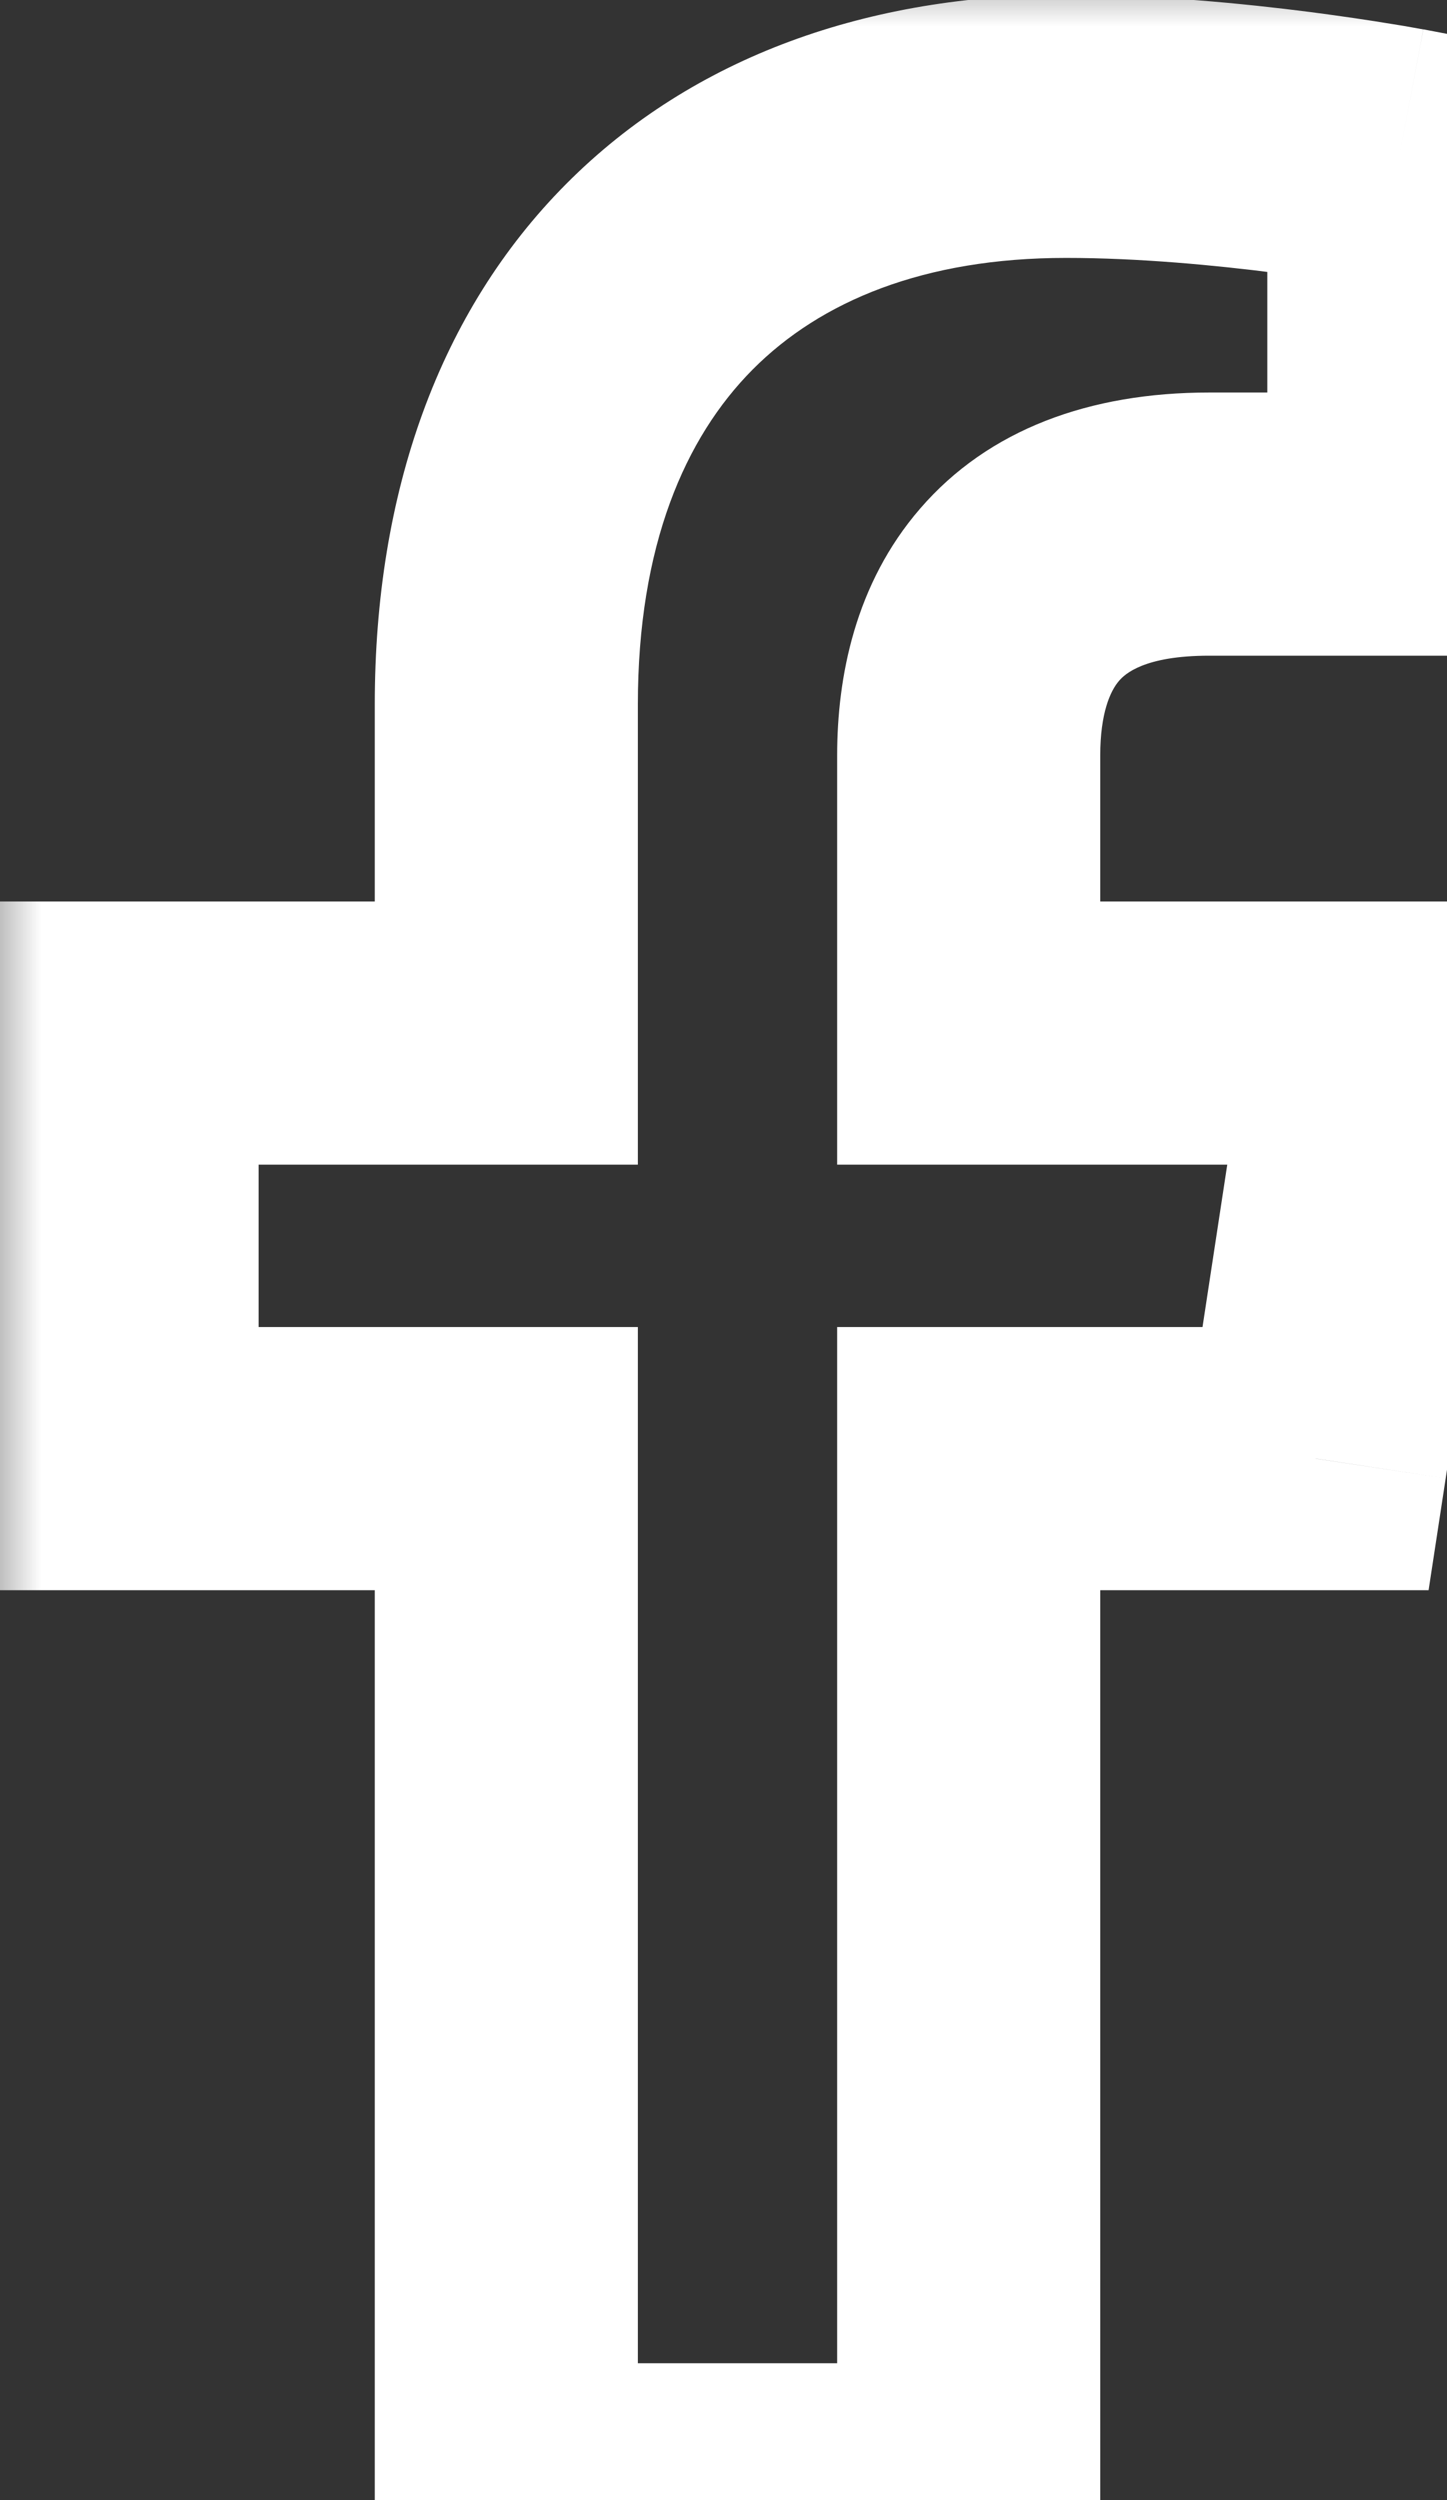
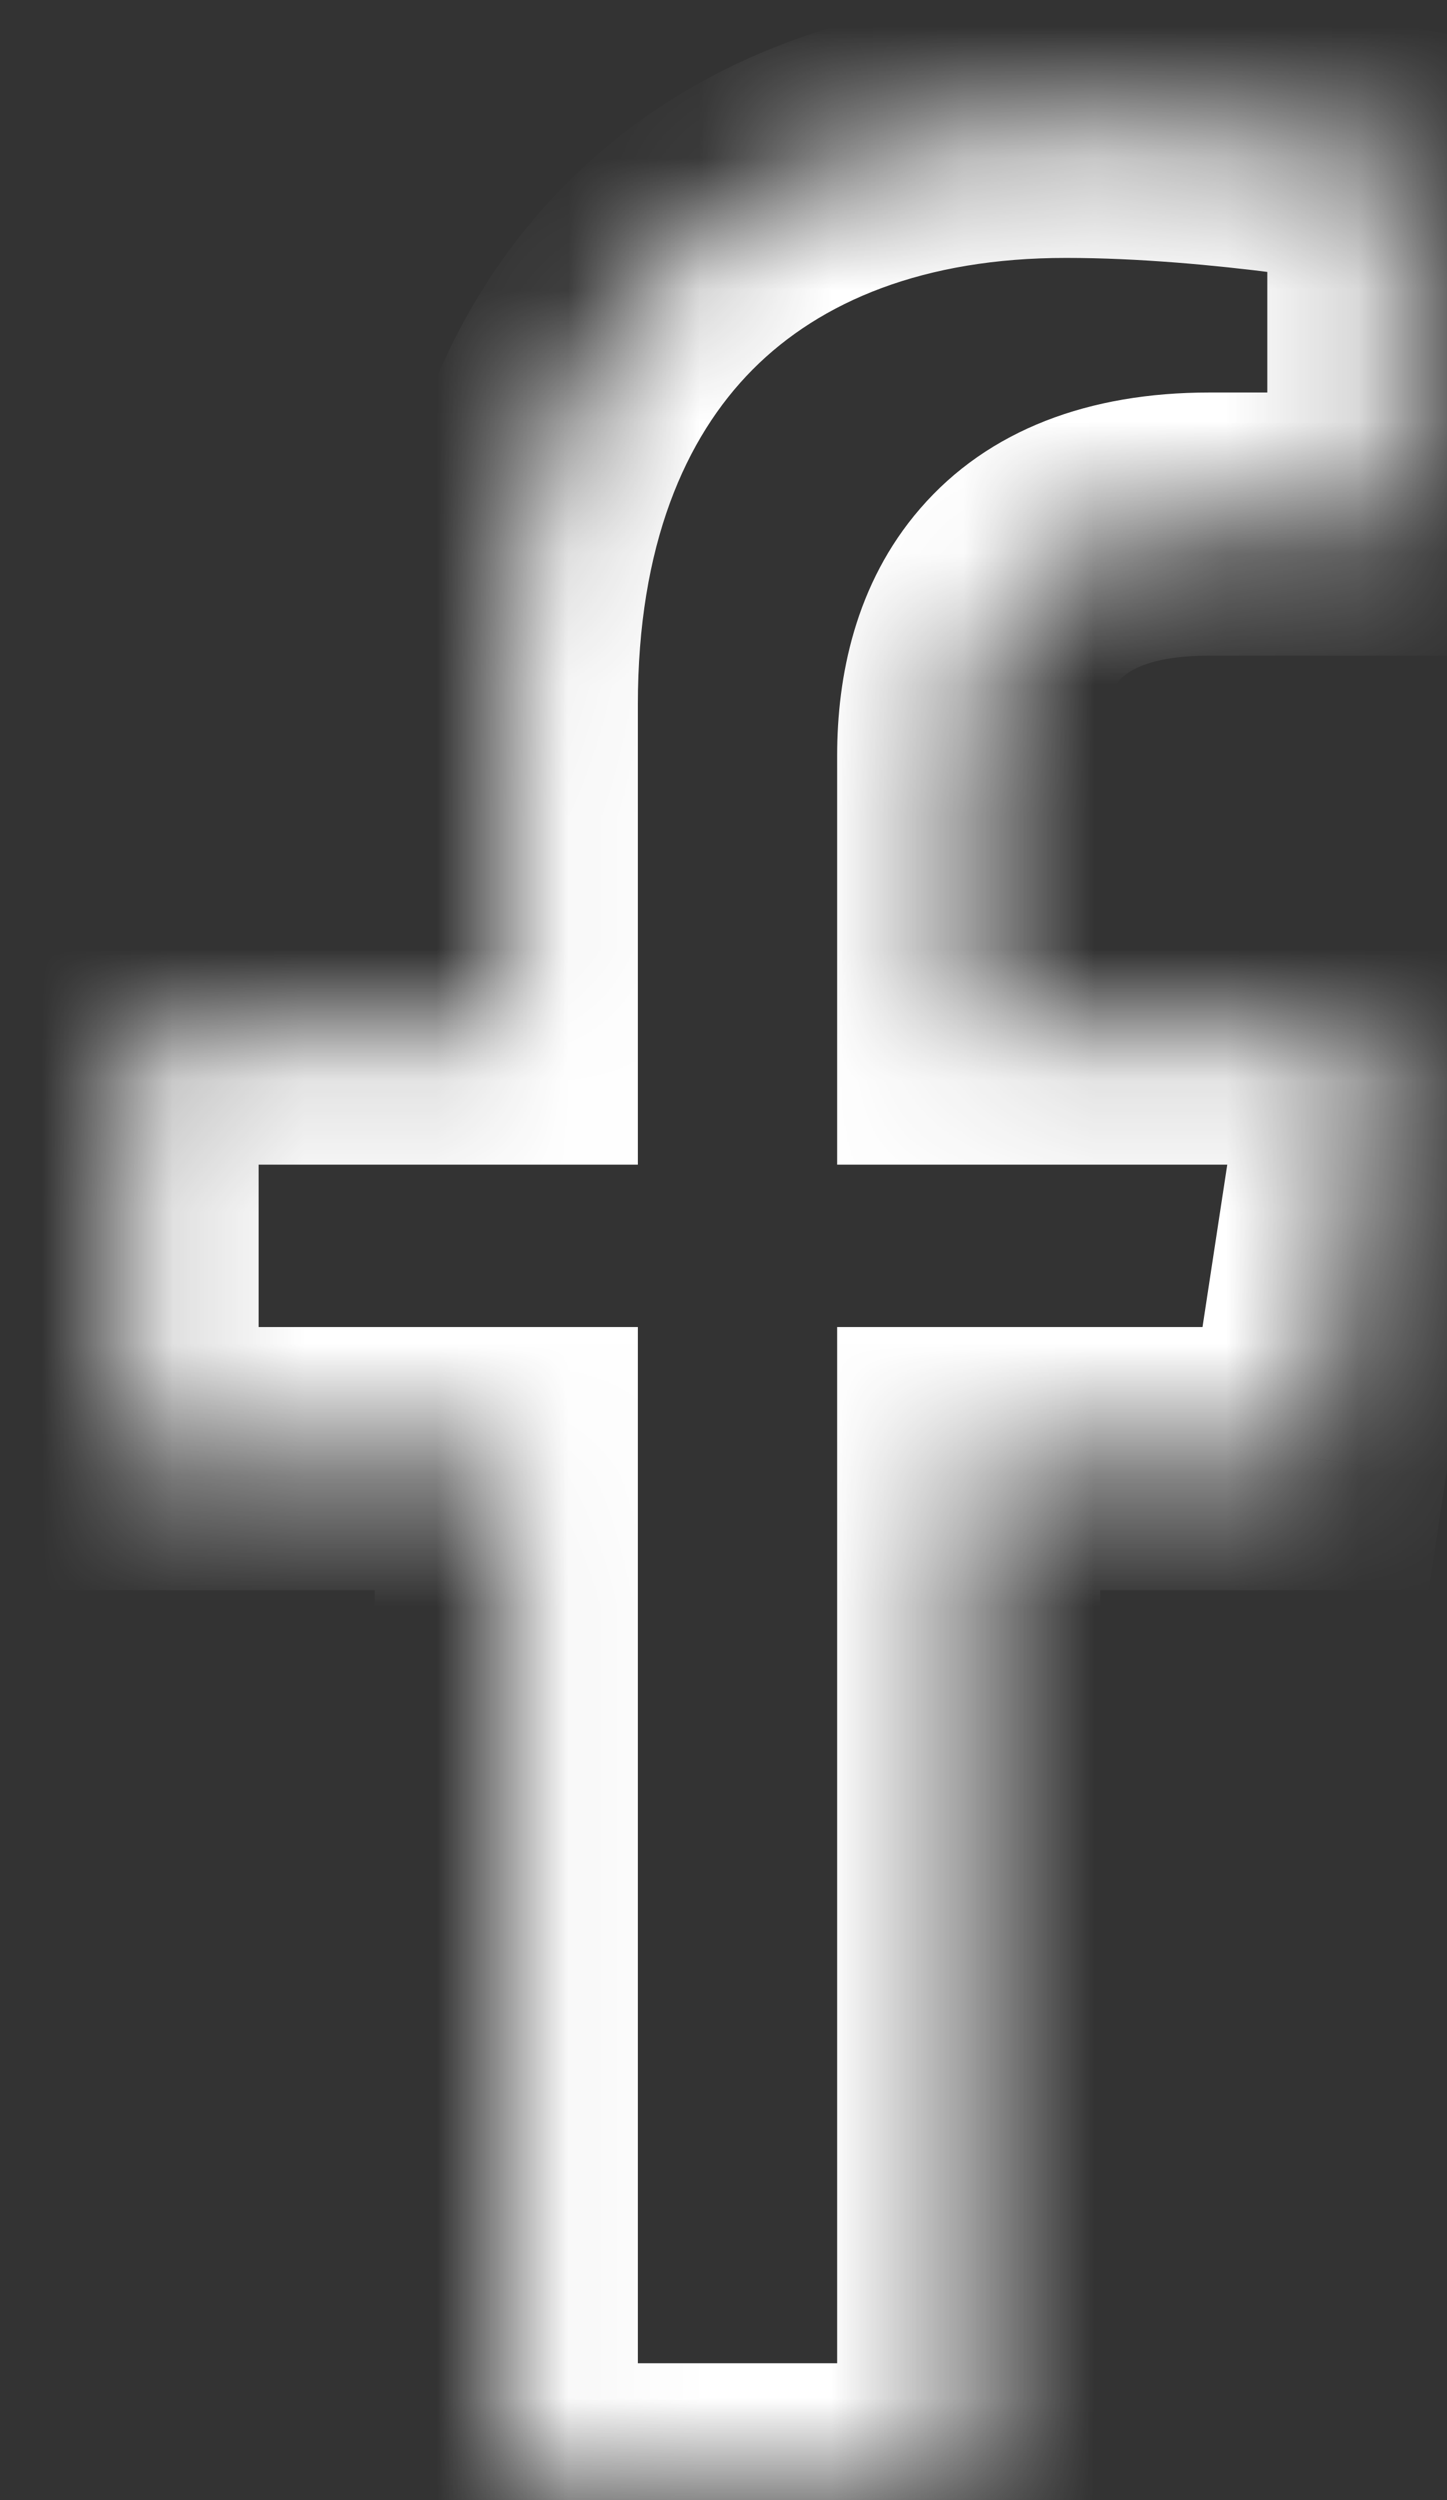
<svg xmlns="http://www.w3.org/2000/svg" width="11" height="19" viewBox="0 0 11 19" fill="none">
  <rect x="0" y="0" width="11" height="19" fill="#333333" stroke="none" />
  <mask id="path-1-outside-1_68_40" maskUnits="userSpaceOnUse" x="-0.183" y="-0.29" width="12" height="21" fill="black">
-     <rect fill="white" x="-0.183" y="-0.29" width="12" height="21" />
    <path d="M10.001 11.085H7.364V18.96H3.849V11.085H0.966V7.851H3.849V5.354C3.849 2.542 5.536 0.96 8.103 0.96C9.333 0.96 10.634 1.206 10.634 1.206V3.983H9.192C7.786 3.983 7.364 4.827 7.364 5.741V7.851H10.493L10.001 11.085Z" />
  </mask>
-   <path d="M10.001 11.085V12.085H10.86L10.99 11.235L10.001 11.085ZM7.364 11.085V10.085H6.364V11.085H7.364ZM7.364 18.96V19.96H8.364V18.96H7.364ZM3.849 18.96H2.849V19.96H3.849V18.96ZM3.849 11.085H4.849V10.085H3.849V11.085ZM0.966 11.085H-0.034V12.085H0.966V11.085ZM0.966 7.851V6.851H-0.034V7.851H0.966ZM3.849 7.851V8.851H4.849V7.851H3.849ZM10.634 1.206H11.634V0.378L10.82 0.223L10.634 1.206ZM10.634 3.983V4.983H11.634V3.983H10.634ZM7.364 7.851H6.364V8.851H7.364V7.851ZM10.493 7.851L11.482 8.001L11.657 6.851H10.493V7.851ZM10.001 10.085H7.364V12.085H10.001V10.085ZM6.364 11.085V18.96H8.364V11.085H6.364ZM7.364 17.96H3.849V19.96H7.364V17.96ZM4.849 18.96V11.085H2.849V18.96H4.849ZM3.849 10.085H0.966V12.085H3.849V10.085ZM1.966 11.085V7.851H-0.034V11.085H1.966ZM0.966 8.851H3.849V6.851H0.966V8.851ZM4.849 7.851V5.354H2.849V7.851H4.849ZM4.849 5.354C4.849 4.149 5.206 3.327 5.722 2.808C6.239 2.288 7.026 1.96 8.103 1.96V-0.04C6.613 -0.04 5.273 0.423 4.304 1.398C3.335 2.372 2.849 3.747 2.849 5.354H4.849ZM8.103 1.96C8.658 1.96 9.245 2.016 9.702 2.075C9.929 2.104 10.118 2.133 10.25 2.155C10.316 2.165 10.367 2.174 10.401 2.18C10.418 2.183 10.431 2.185 10.438 2.187C10.442 2.188 10.445 2.188 10.447 2.188C10.448 2.189 10.448 2.189 10.448 2.189C10.448 2.189 10.448 2.189 10.448 2.189C10.448 2.189 10.448 2.189 10.448 2.189C10.448 2.189 10.448 2.189 10.448 2.189C10.448 2.189 10.448 2.189 10.634 1.206C10.82 0.223 10.82 0.223 10.819 0.223C10.819 0.223 10.819 0.223 10.819 0.223C10.819 0.223 10.819 0.223 10.819 0.223C10.818 0.223 10.818 0.223 10.817 0.223C10.816 0.223 10.815 0.223 10.813 0.222C10.81 0.222 10.805 0.221 10.799 0.22C10.788 0.218 10.771 0.215 10.75 0.211C10.708 0.203 10.648 0.193 10.573 0.181C10.422 0.156 10.21 0.124 9.957 0.091C9.457 0.027 8.777 -0.04 8.103 -0.04V1.96ZM9.634 1.206V3.983H11.634V1.206H9.634ZM10.634 2.983H9.192V4.983H10.634V2.983ZM9.192 2.983C8.283 2.983 7.514 3.264 6.995 3.865C6.498 4.439 6.364 5.15 6.364 5.741H8.364C8.364 5.418 8.441 5.25 8.507 5.174C8.55 5.124 8.696 4.983 9.192 4.983V2.983ZM6.364 5.741V7.851H8.364V5.741H6.364ZM7.364 8.851H10.493V6.851H7.364V8.851ZM9.505 7.7L9.012 10.934L10.99 11.235L11.482 8.001L9.505 7.7Z" fill="white" mask="url(#path-1-outside-1_68_40)" />
+   <path d="M10.001 11.085V12.085H10.86L10.99 11.235L10.001 11.085ZM7.364 11.085V10.085H6.364V11.085H7.364ZM7.364 18.96V19.96H8.364V18.96H7.364ZM3.849 18.96H2.849V19.96H3.849V18.96ZM3.849 11.085H4.849V10.085H3.849V11.085ZM0.966 11.085H-0.034V12.085H0.966V11.085ZM0.966 7.851V6.851H-0.034V7.851H0.966M3.849 7.851V8.851H4.849V7.851H3.849ZM10.634 1.206H11.634V0.378L10.82 0.223L10.634 1.206ZM10.634 3.983V4.983H11.634V3.983H10.634ZM7.364 7.851H6.364V8.851H7.364V7.851ZM10.493 7.851L11.482 8.001L11.657 6.851H10.493V7.851ZM10.001 10.085H7.364V12.085H10.001V10.085ZM6.364 11.085V18.96H8.364V11.085H6.364ZM7.364 17.96H3.849V19.96H7.364V17.96ZM4.849 18.96V11.085H2.849V18.96H4.849ZM3.849 10.085H0.966V12.085H3.849V10.085ZM1.966 11.085V7.851H-0.034V11.085H1.966ZM0.966 8.851H3.849V6.851H0.966V8.851ZM4.849 7.851V5.354H2.849V7.851H4.849ZM4.849 5.354C4.849 4.149 5.206 3.327 5.722 2.808C6.239 2.288 7.026 1.96 8.103 1.96V-0.04C6.613 -0.04 5.273 0.423 4.304 1.398C3.335 2.372 2.849 3.747 2.849 5.354H4.849ZM8.103 1.96C8.658 1.96 9.245 2.016 9.702 2.075C9.929 2.104 10.118 2.133 10.25 2.155C10.316 2.165 10.367 2.174 10.401 2.18C10.418 2.183 10.431 2.185 10.438 2.187C10.442 2.188 10.445 2.188 10.447 2.188C10.448 2.189 10.448 2.189 10.448 2.189C10.448 2.189 10.448 2.189 10.448 2.189C10.448 2.189 10.448 2.189 10.448 2.189C10.448 2.189 10.448 2.189 10.448 2.189C10.448 2.189 10.448 2.189 10.634 1.206C10.82 0.223 10.82 0.223 10.819 0.223C10.819 0.223 10.819 0.223 10.819 0.223C10.819 0.223 10.819 0.223 10.819 0.223C10.818 0.223 10.818 0.223 10.817 0.223C10.816 0.223 10.815 0.223 10.813 0.222C10.81 0.222 10.805 0.221 10.799 0.22C10.788 0.218 10.771 0.215 10.75 0.211C10.708 0.203 10.648 0.193 10.573 0.181C10.422 0.156 10.21 0.124 9.957 0.091C9.457 0.027 8.777 -0.04 8.103 -0.04V1.96ZM9.634 1.206V3.983H11.634V1.206H9.634ZM10.634 2.983H9.192V4.983H10.634V2.983ZM9.192 2.983C8.283 2.983 7.514 3.264 6.995 3.865C6.498 4.439 6.364 5.15 6.364 5.741H8.364C8.364 5.418 8.441 5.25 8.507 5.174C8.55 5.124 8.696 4.983 9.192 4.983V2.983ZM6.364 5.741V7.851H8.364V5.741H6.364ZM7.364 8.851H10.493V6.851H7.364V8.851ZM9.505 7.7L9.012 10.934L10.99 11.235L11.482 8.001L9.505 7.7Z" fill="white" mask="url(#path-1-outside-1_68_40)" />
</svg>